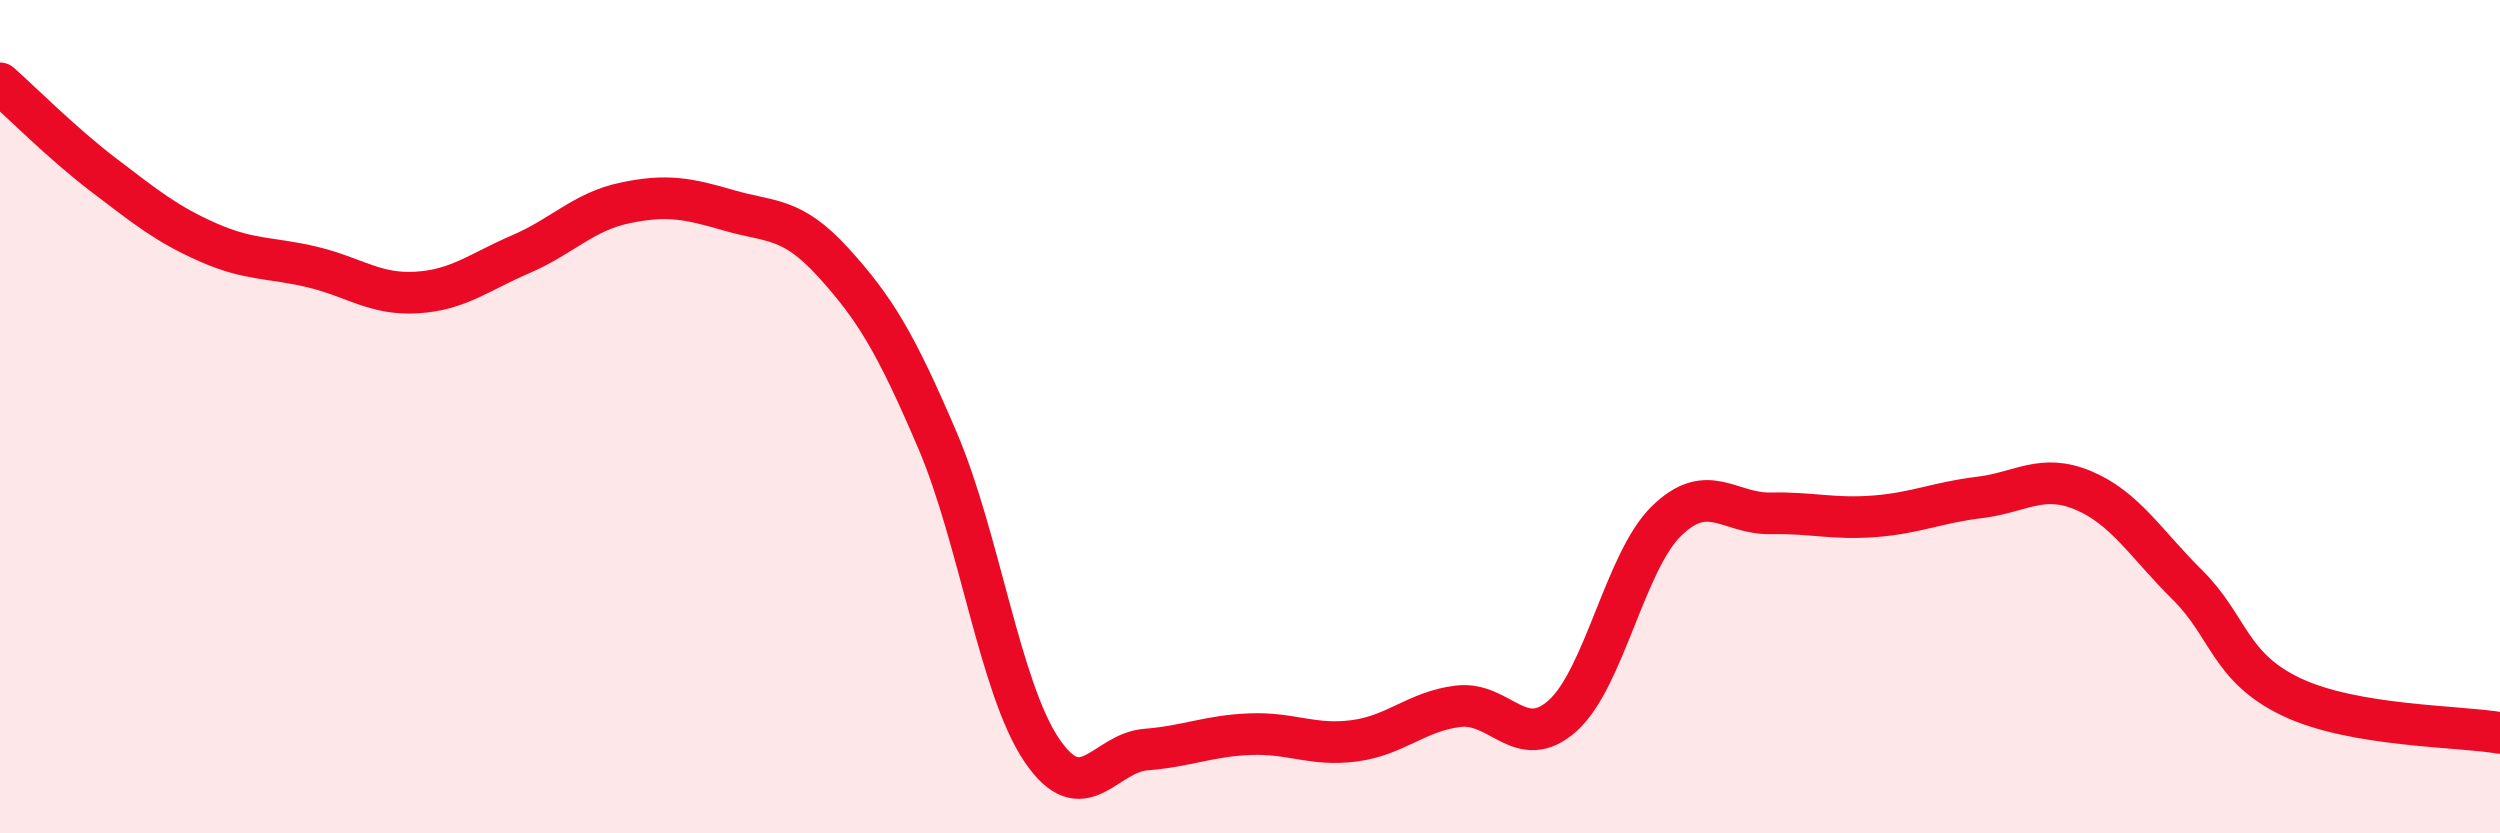
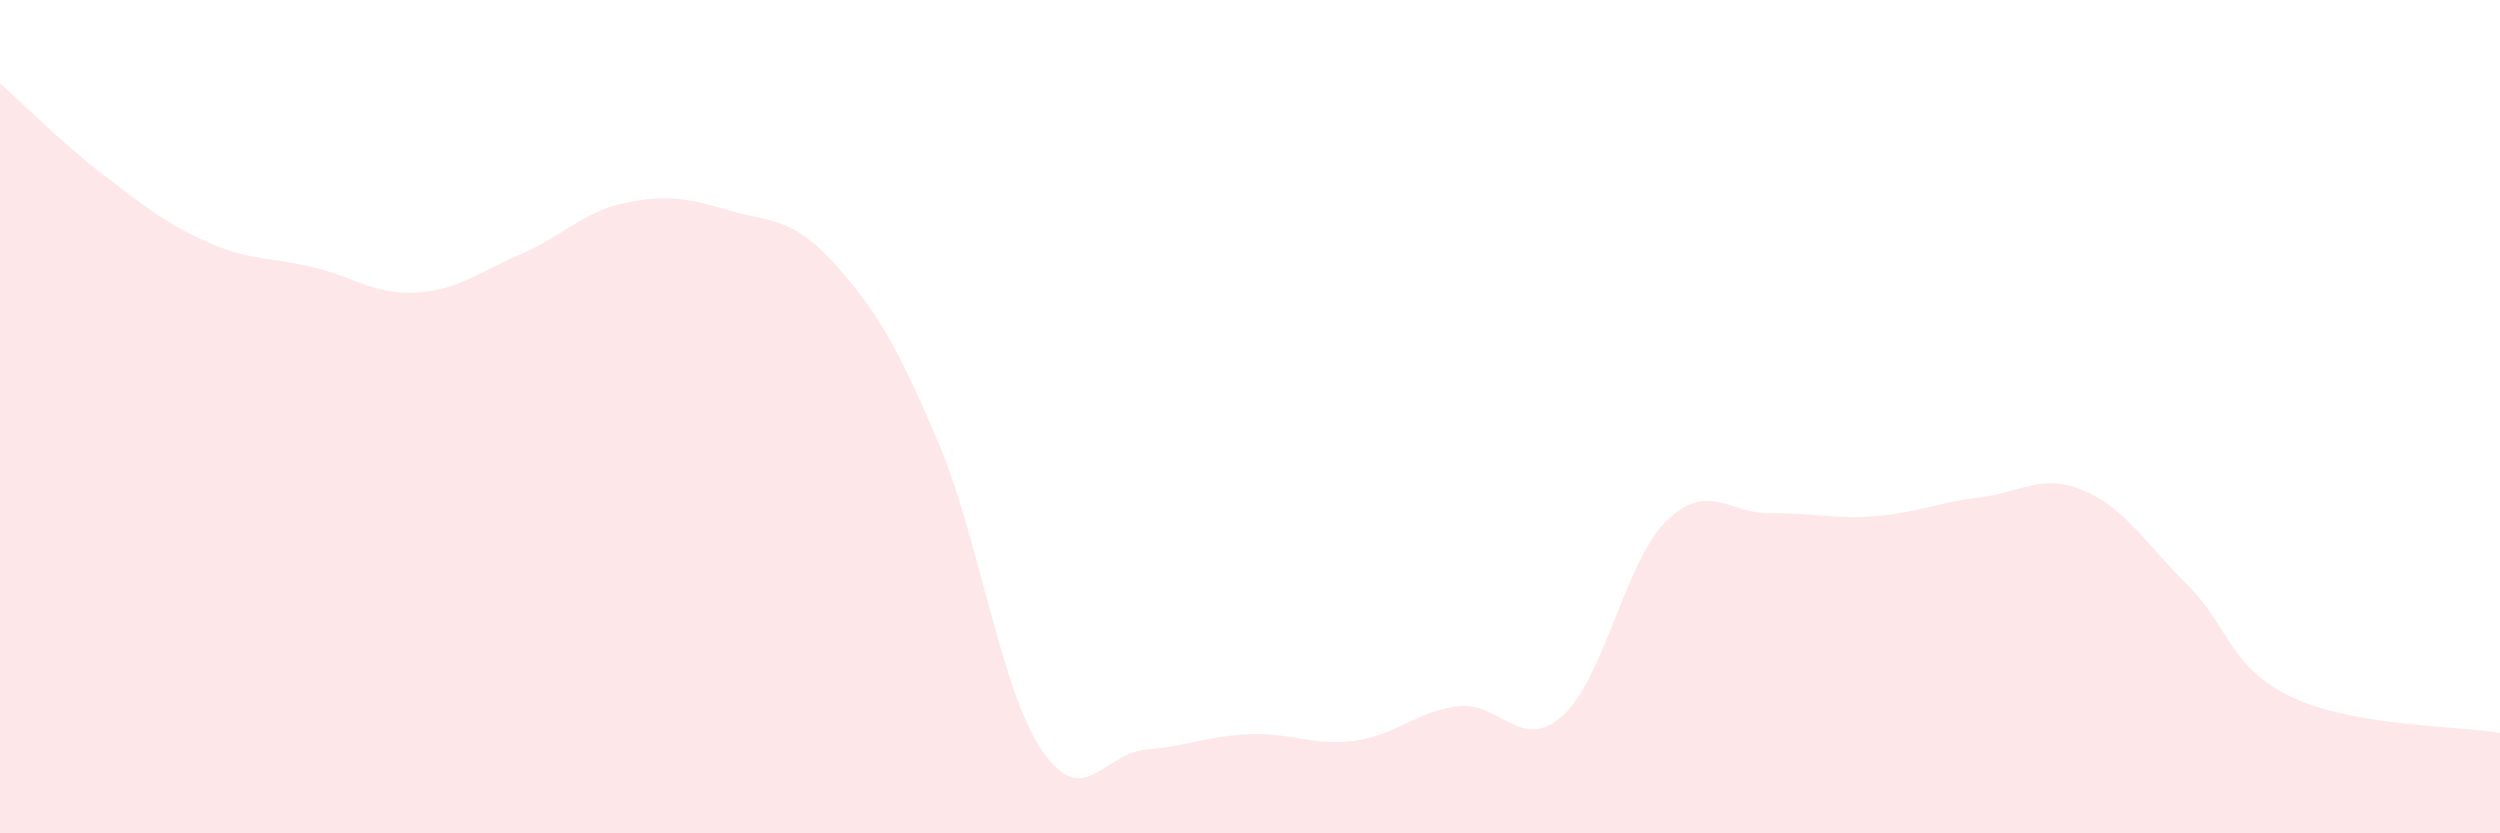
<svg xmlns="http://www.w3.org/2000/svg" width="60" height="20" viewBox="0 0 60 20">
  <path d="M 0,2 C 0.5,2.44 1.5,3.45 2.5,4.21 C 3.5,4.97 4,5.38 5,5.82 C 6,6.26 6.5,6.17 7.5,6.41 C 8.5,6.65 9,7.08 10,7.02 C 11,6.96 11.5,6.53 12.5,6.1 C 13.5,5.67 14,5.08 15,4.87 C 16,4.66 16.5,4.76 17.5,5.05 C 18.5,5.34 19,5.2 20,6.3 C 21,7.4 21.5,8.23 22.5,10.57 C 23.5,12.91 24,16.52 25,18 C 26,19.48 26.5,18.07 27.5,17.99 C 28.5,17.91 29,17.66 30,17.62 C 31,17.58 31.5,17.91 32.5,17.78 C 33.5,17.65 34,17.07 35,16.95 C 36,16.83 36.5,18.07 37.5,17.18 C 38.5,16.29 39,13.47 40,12.5 C 41,11.53 41.5,12.34 42.5,12.32 C 43.5,12.3 44,12.47 45,12.39 C 46,12.31 46.5,12.06 47.5,11.94 C 48.5,11.82 49,11.35 50,11.77 C 51,12.19 51.5,13.05 52.5,14.04 C 53.5,15.03 53.5,16.02 55,16.73 C 56.5,17.44 59,17.42 60,17.59L60 20L0 20Z" fill="#EB0A25" opacity="0.1" stroke-linecap="round" stroke-linejoin="round" />
-   <path d="M 0,2 C 0.5,2.44 1.5,3.45 2.5,4.21 C 3.5,4.97 4,5.38 5,5.82 C 6,6.26 6.5,6.17 7.5,6.41 C 8.5,6.65 9,7.08 10,7.02 C 11,6.96 11.5,6.53 12.5,6.1 C 13.5,5.67 14,5.08 15,4.87 C 16,4.66 16.5,4.76 17.5,5.05 C 18.5,5.34 19,5.2 20,6.3 C 21,7.4 21.5,8.23 22.5,10.57 C 23.5,12.91 24,16.52 25,18 C 26,19.48 26.5,18.07 27.5,17.99 C 28.5,17.91 29,17.66 30,17.62 C 31,17.58 31.5,17.91 32.5,17.78 C 33.5,17.65 34,17.07 35,16.95 C 36,16.83 36.5,18.07 37.5,17.18 C 38.5,16.29 39,13.47 40,12.5 C 41,11.53 41.5,12.34 42.5,12.32 C 43.5,12.3 44,12.47 45,12.39 C 46,12.31 46.5,12.06 47.5,11.94 C 48.5,11.82 49,11.35 50,11.77 C 51,12.19 51.5,13.05 52.5,14.04 C 53.5,15.03 53.5,16.02 55,16.73 C 56.5,17.44 59,17.42 60,17.59" stroke="#EB0A25" stroke-width="1" fill="none" stroke-linecap="round" stroke-linejoin="round" />
</svg>